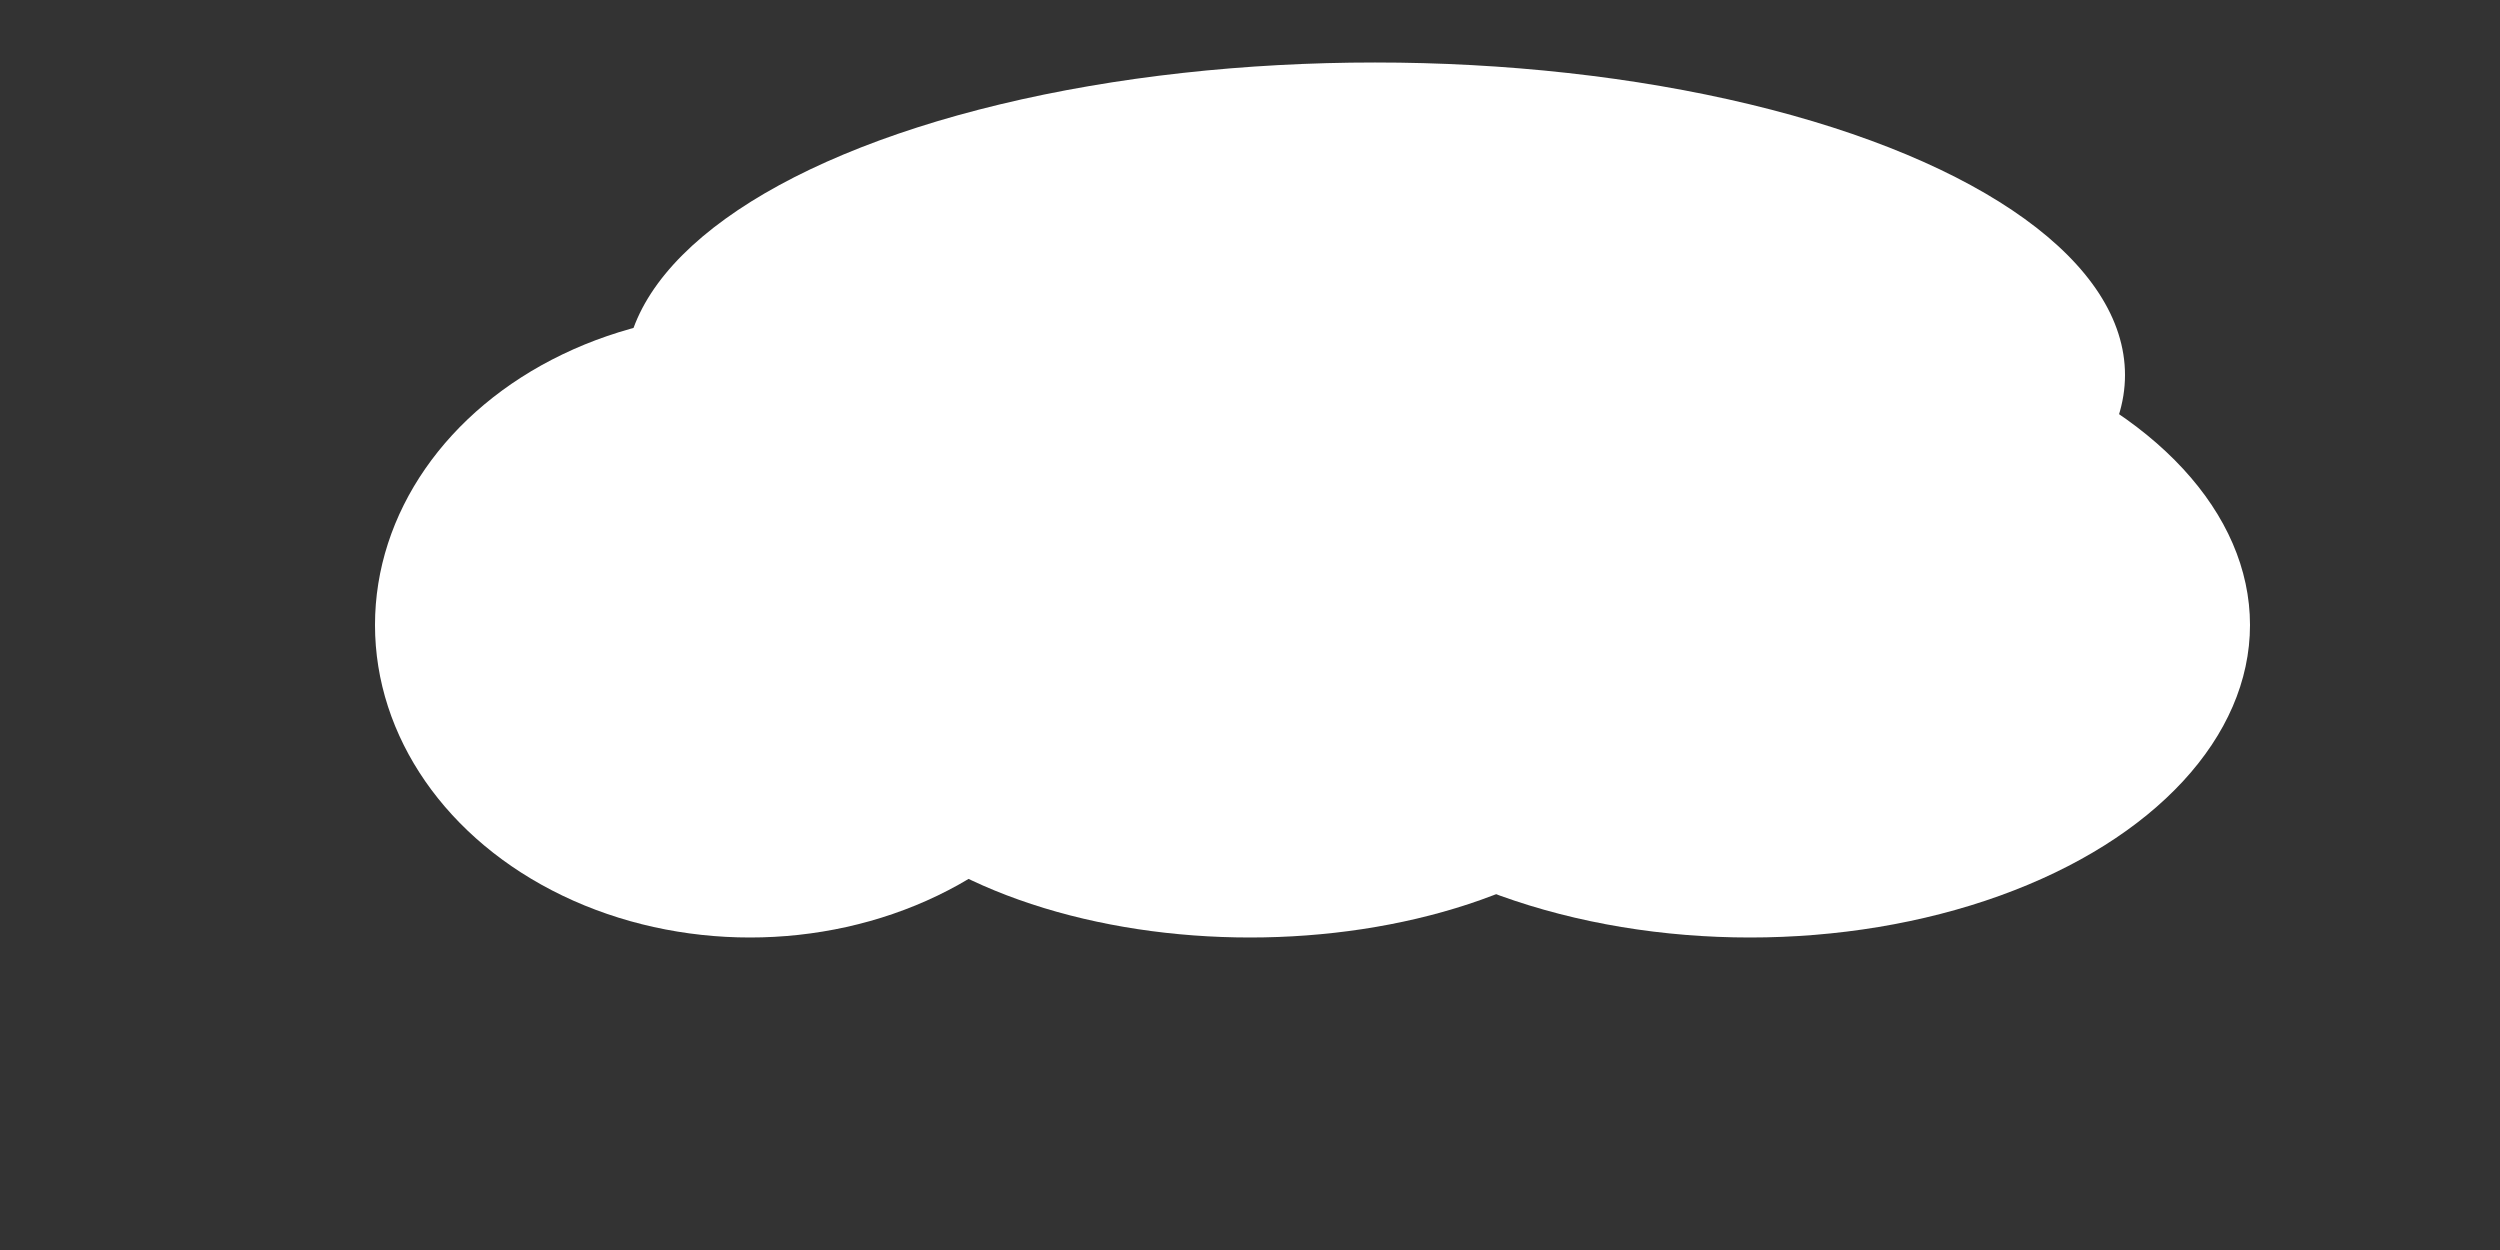
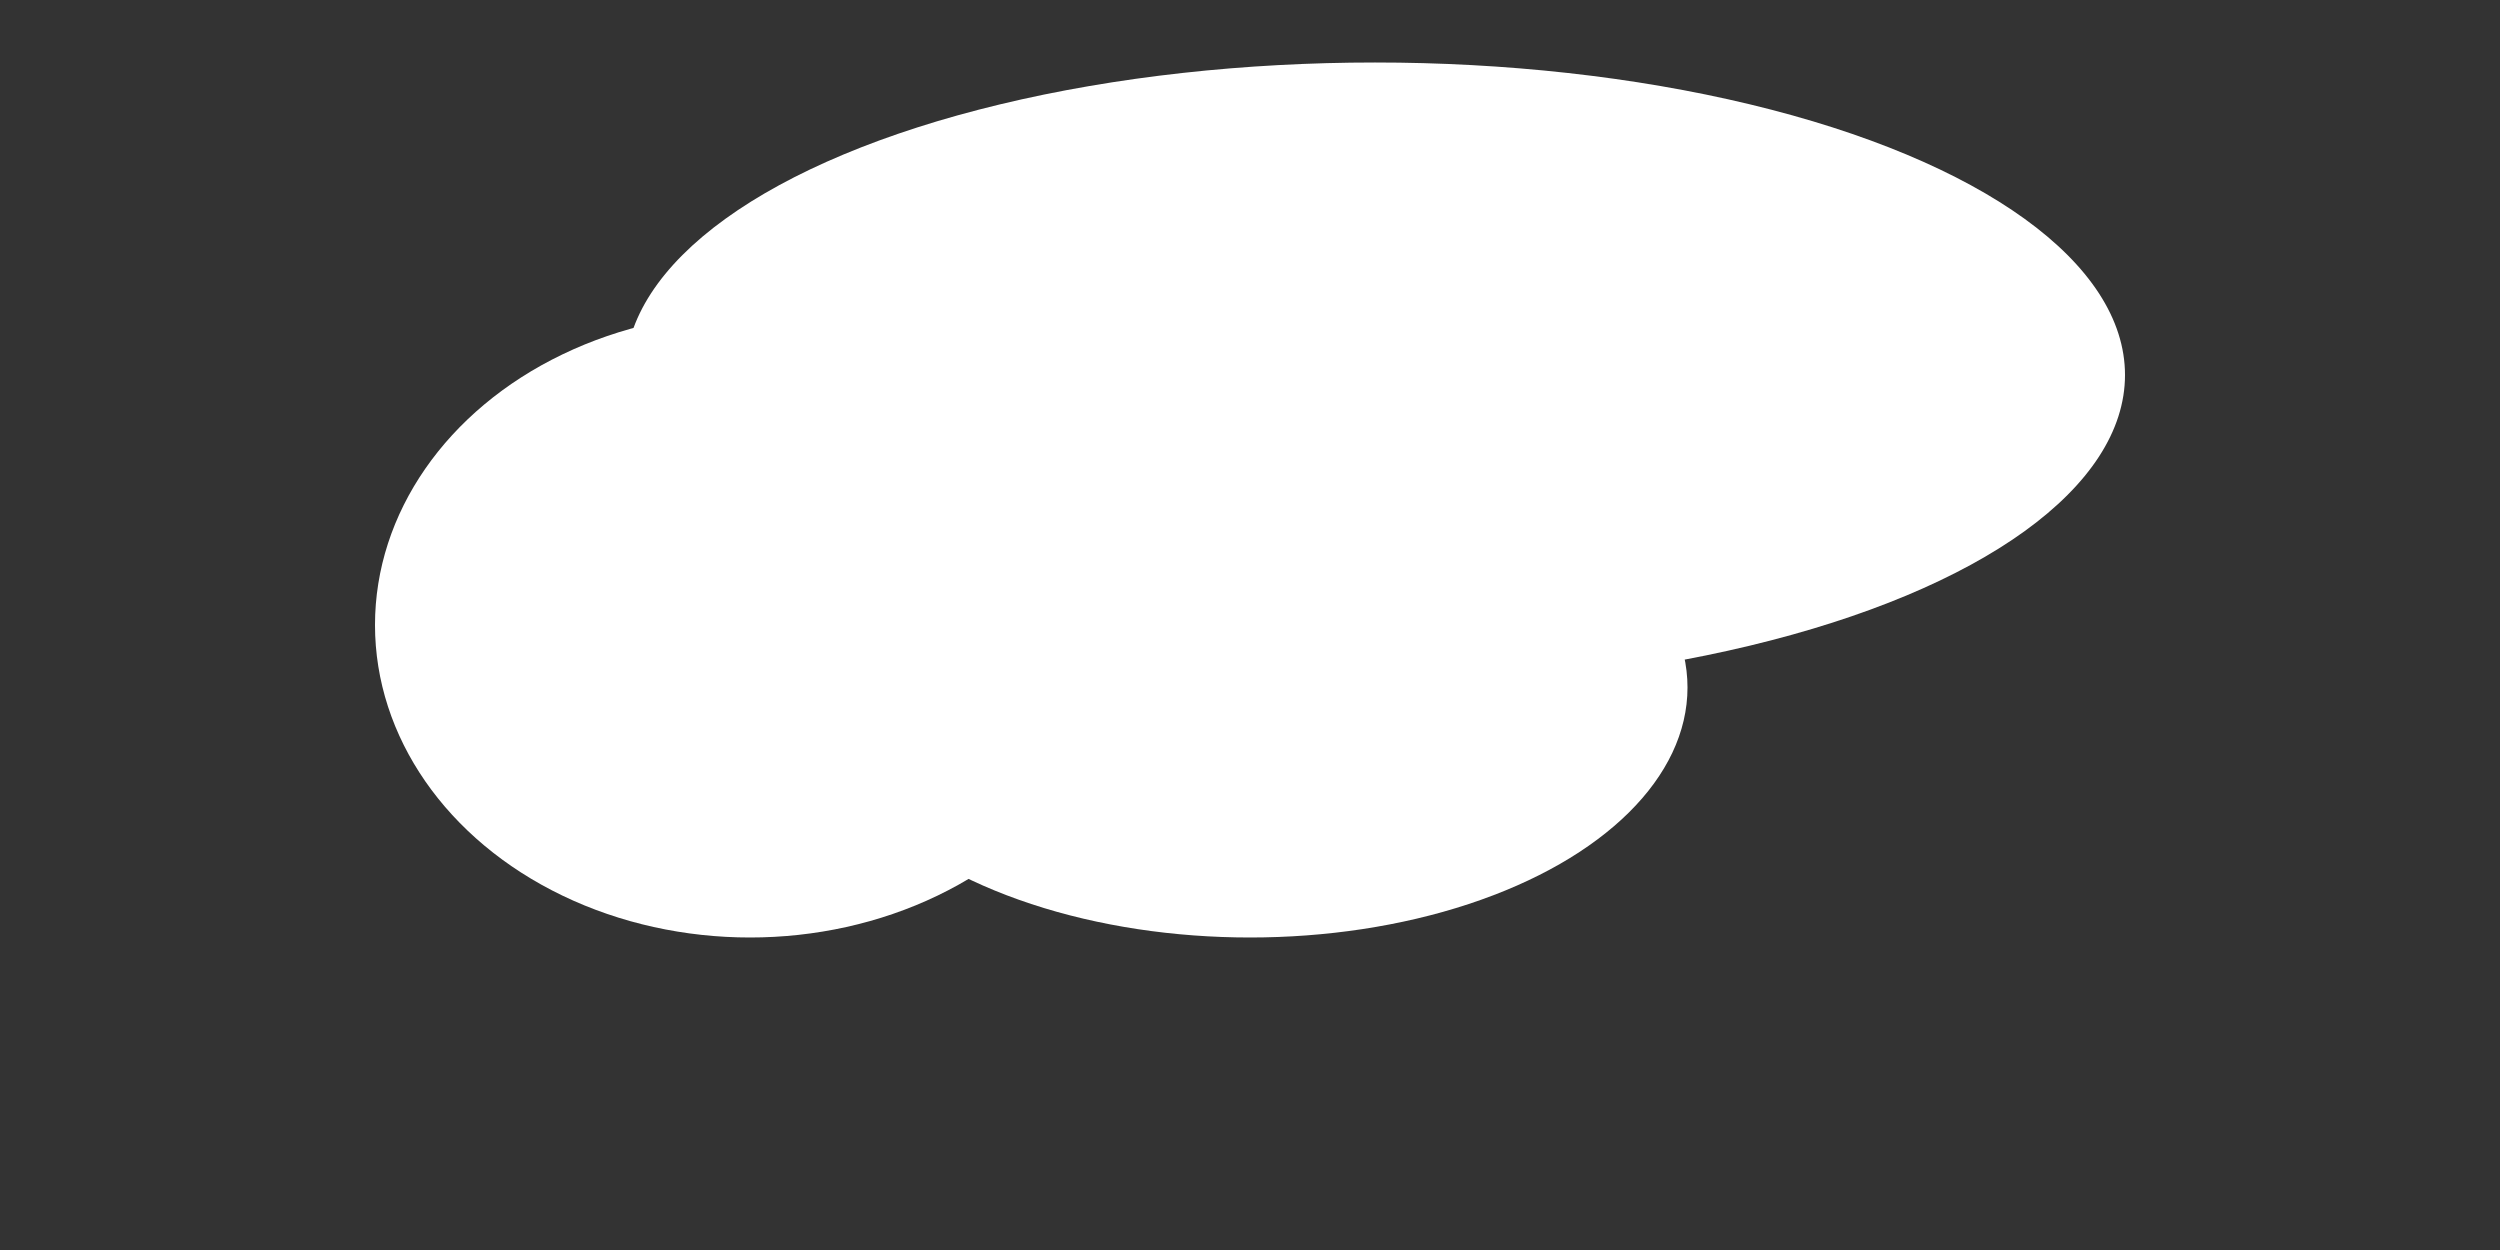
<svg xmlns="http://www.w3.org/2000/svg" width="200" height="100" viewBox="0 0 200 100">
  <rect x="0" y="0" width="200" height="100" fill="#333333" stroke="none" />
  <g transform="rotate(180, 100, 50)">
-     <ellipse cx="60" cy="50" rx="40" ry="25" fill="white" />
    <ellipse cx="100" cy="45" rx="35" ry="20" fill="white" />
    <ellipse cx="140" cy="50" rx="30" ry="25" fill="white" />
    <ellipse cx="90" cy="70" rx="60" ry="25" fill="white" />
  </g>
</svg>